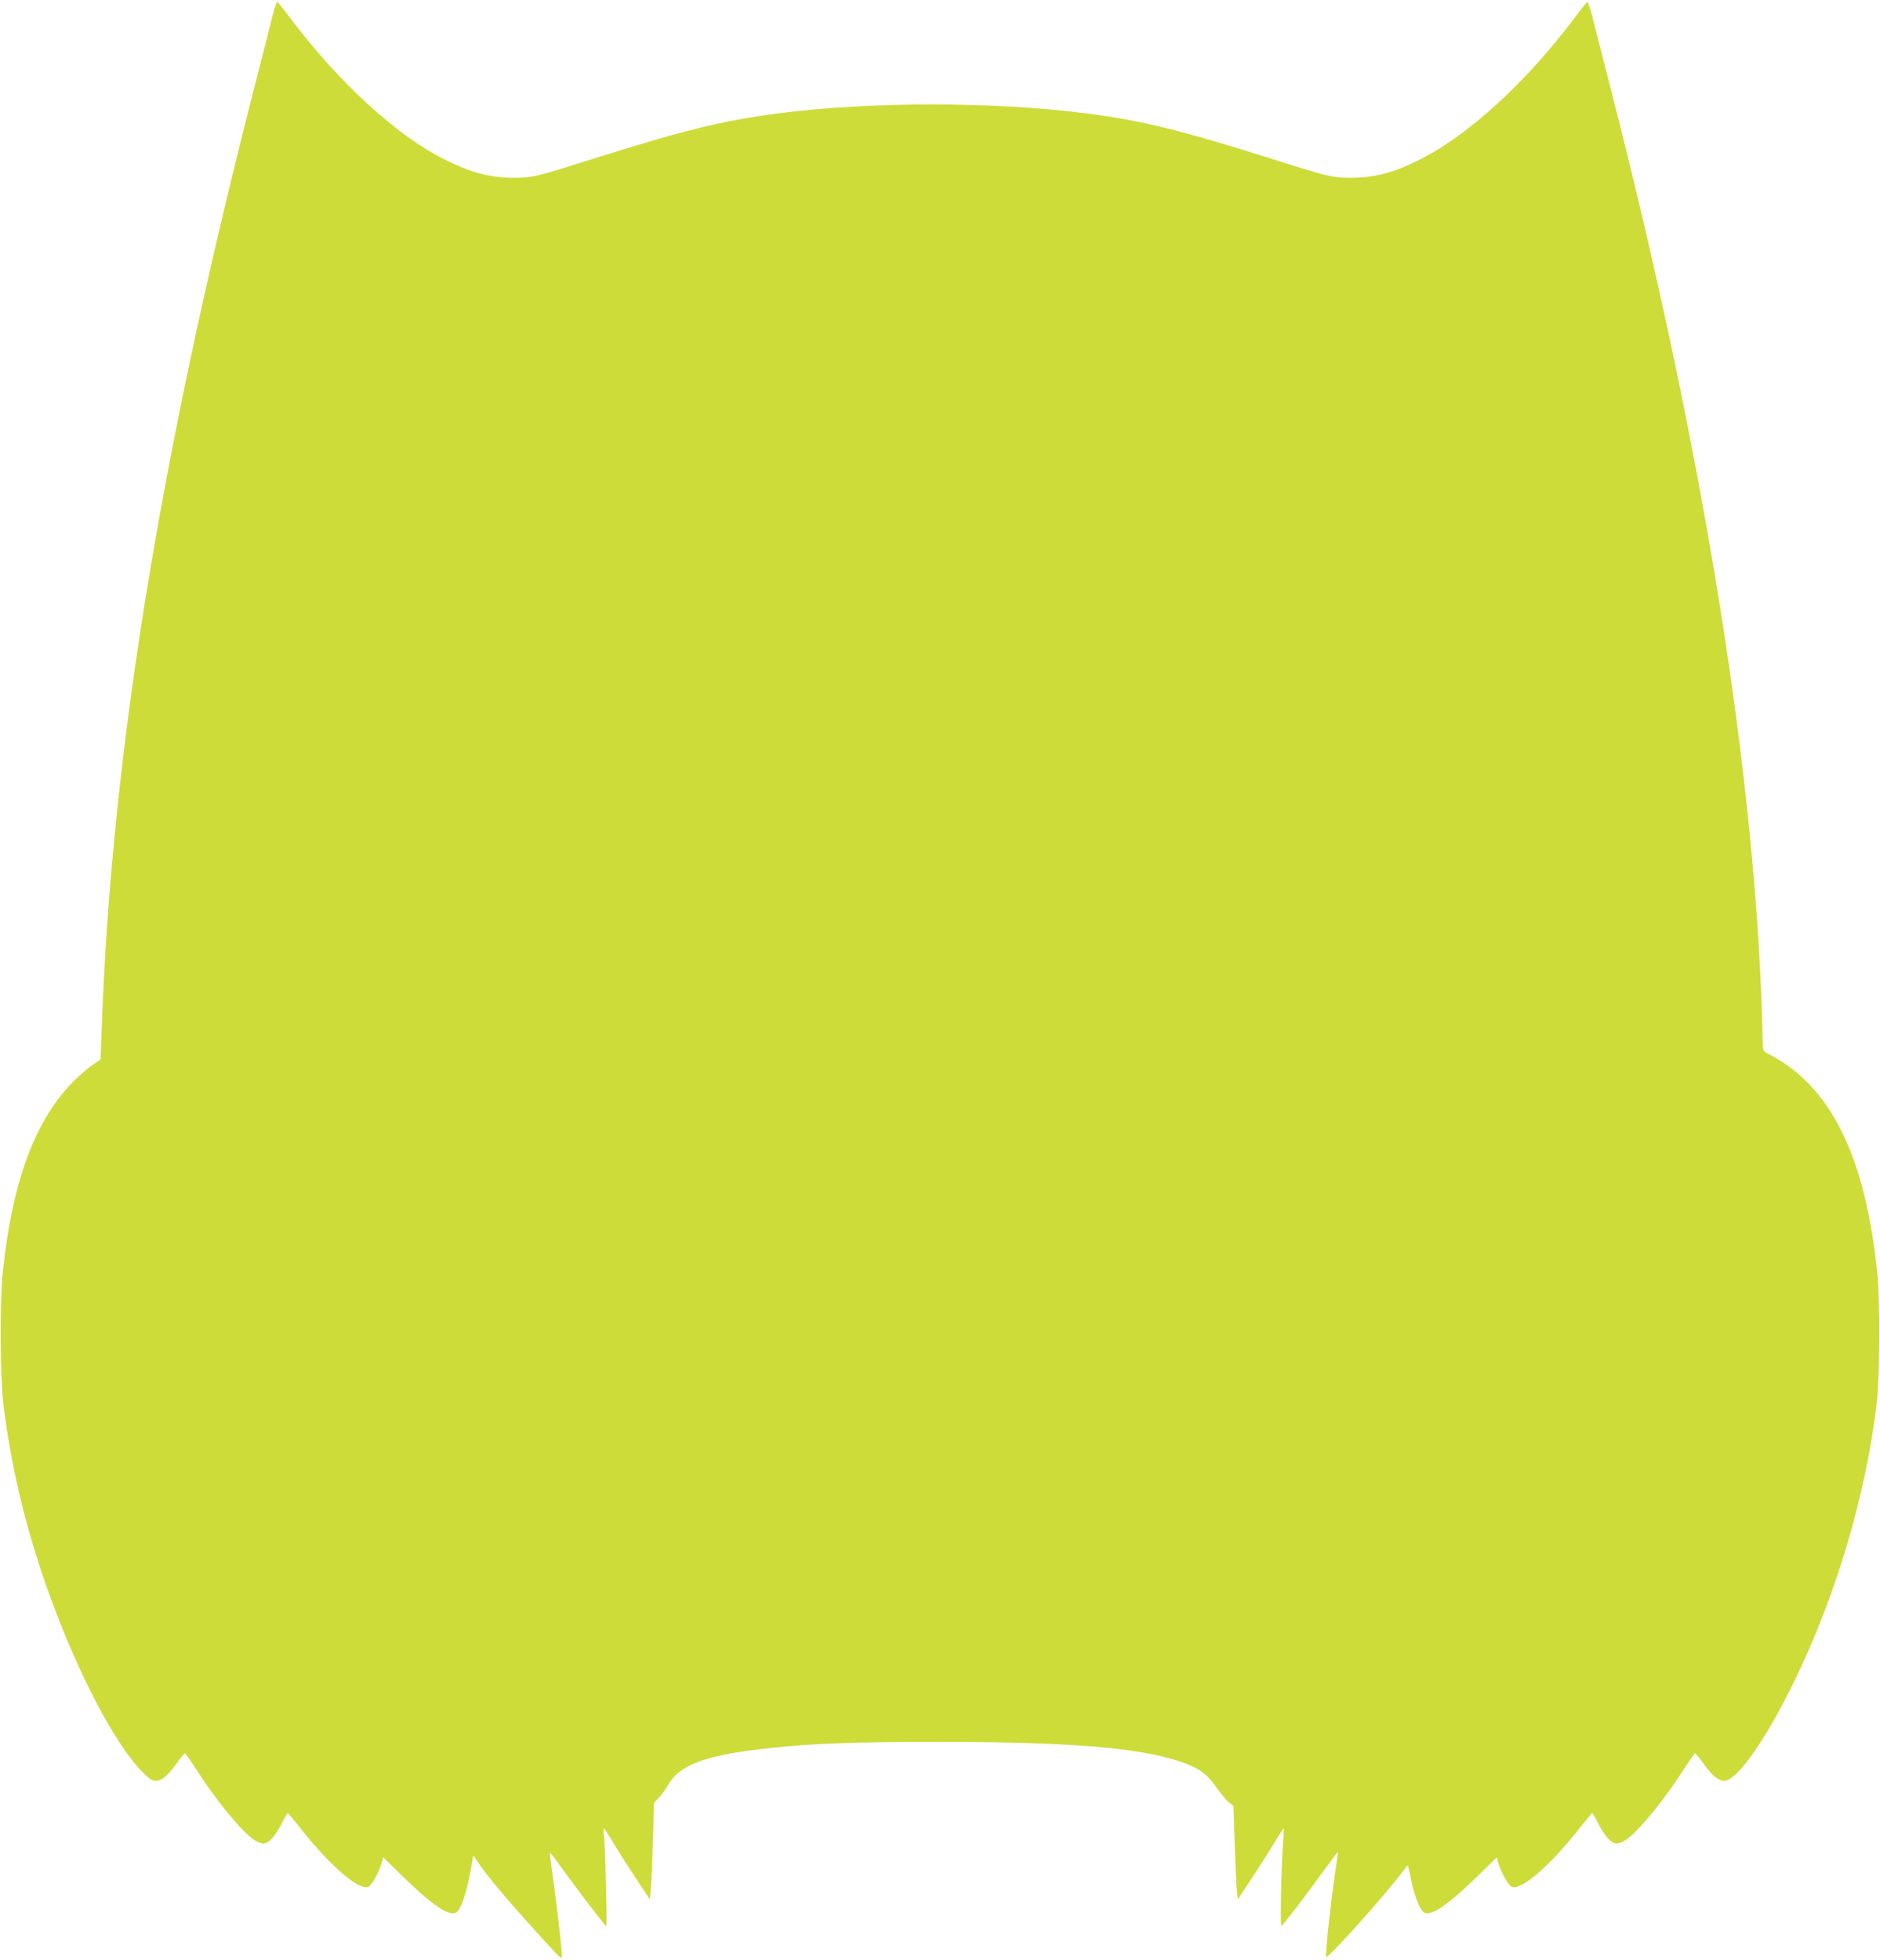
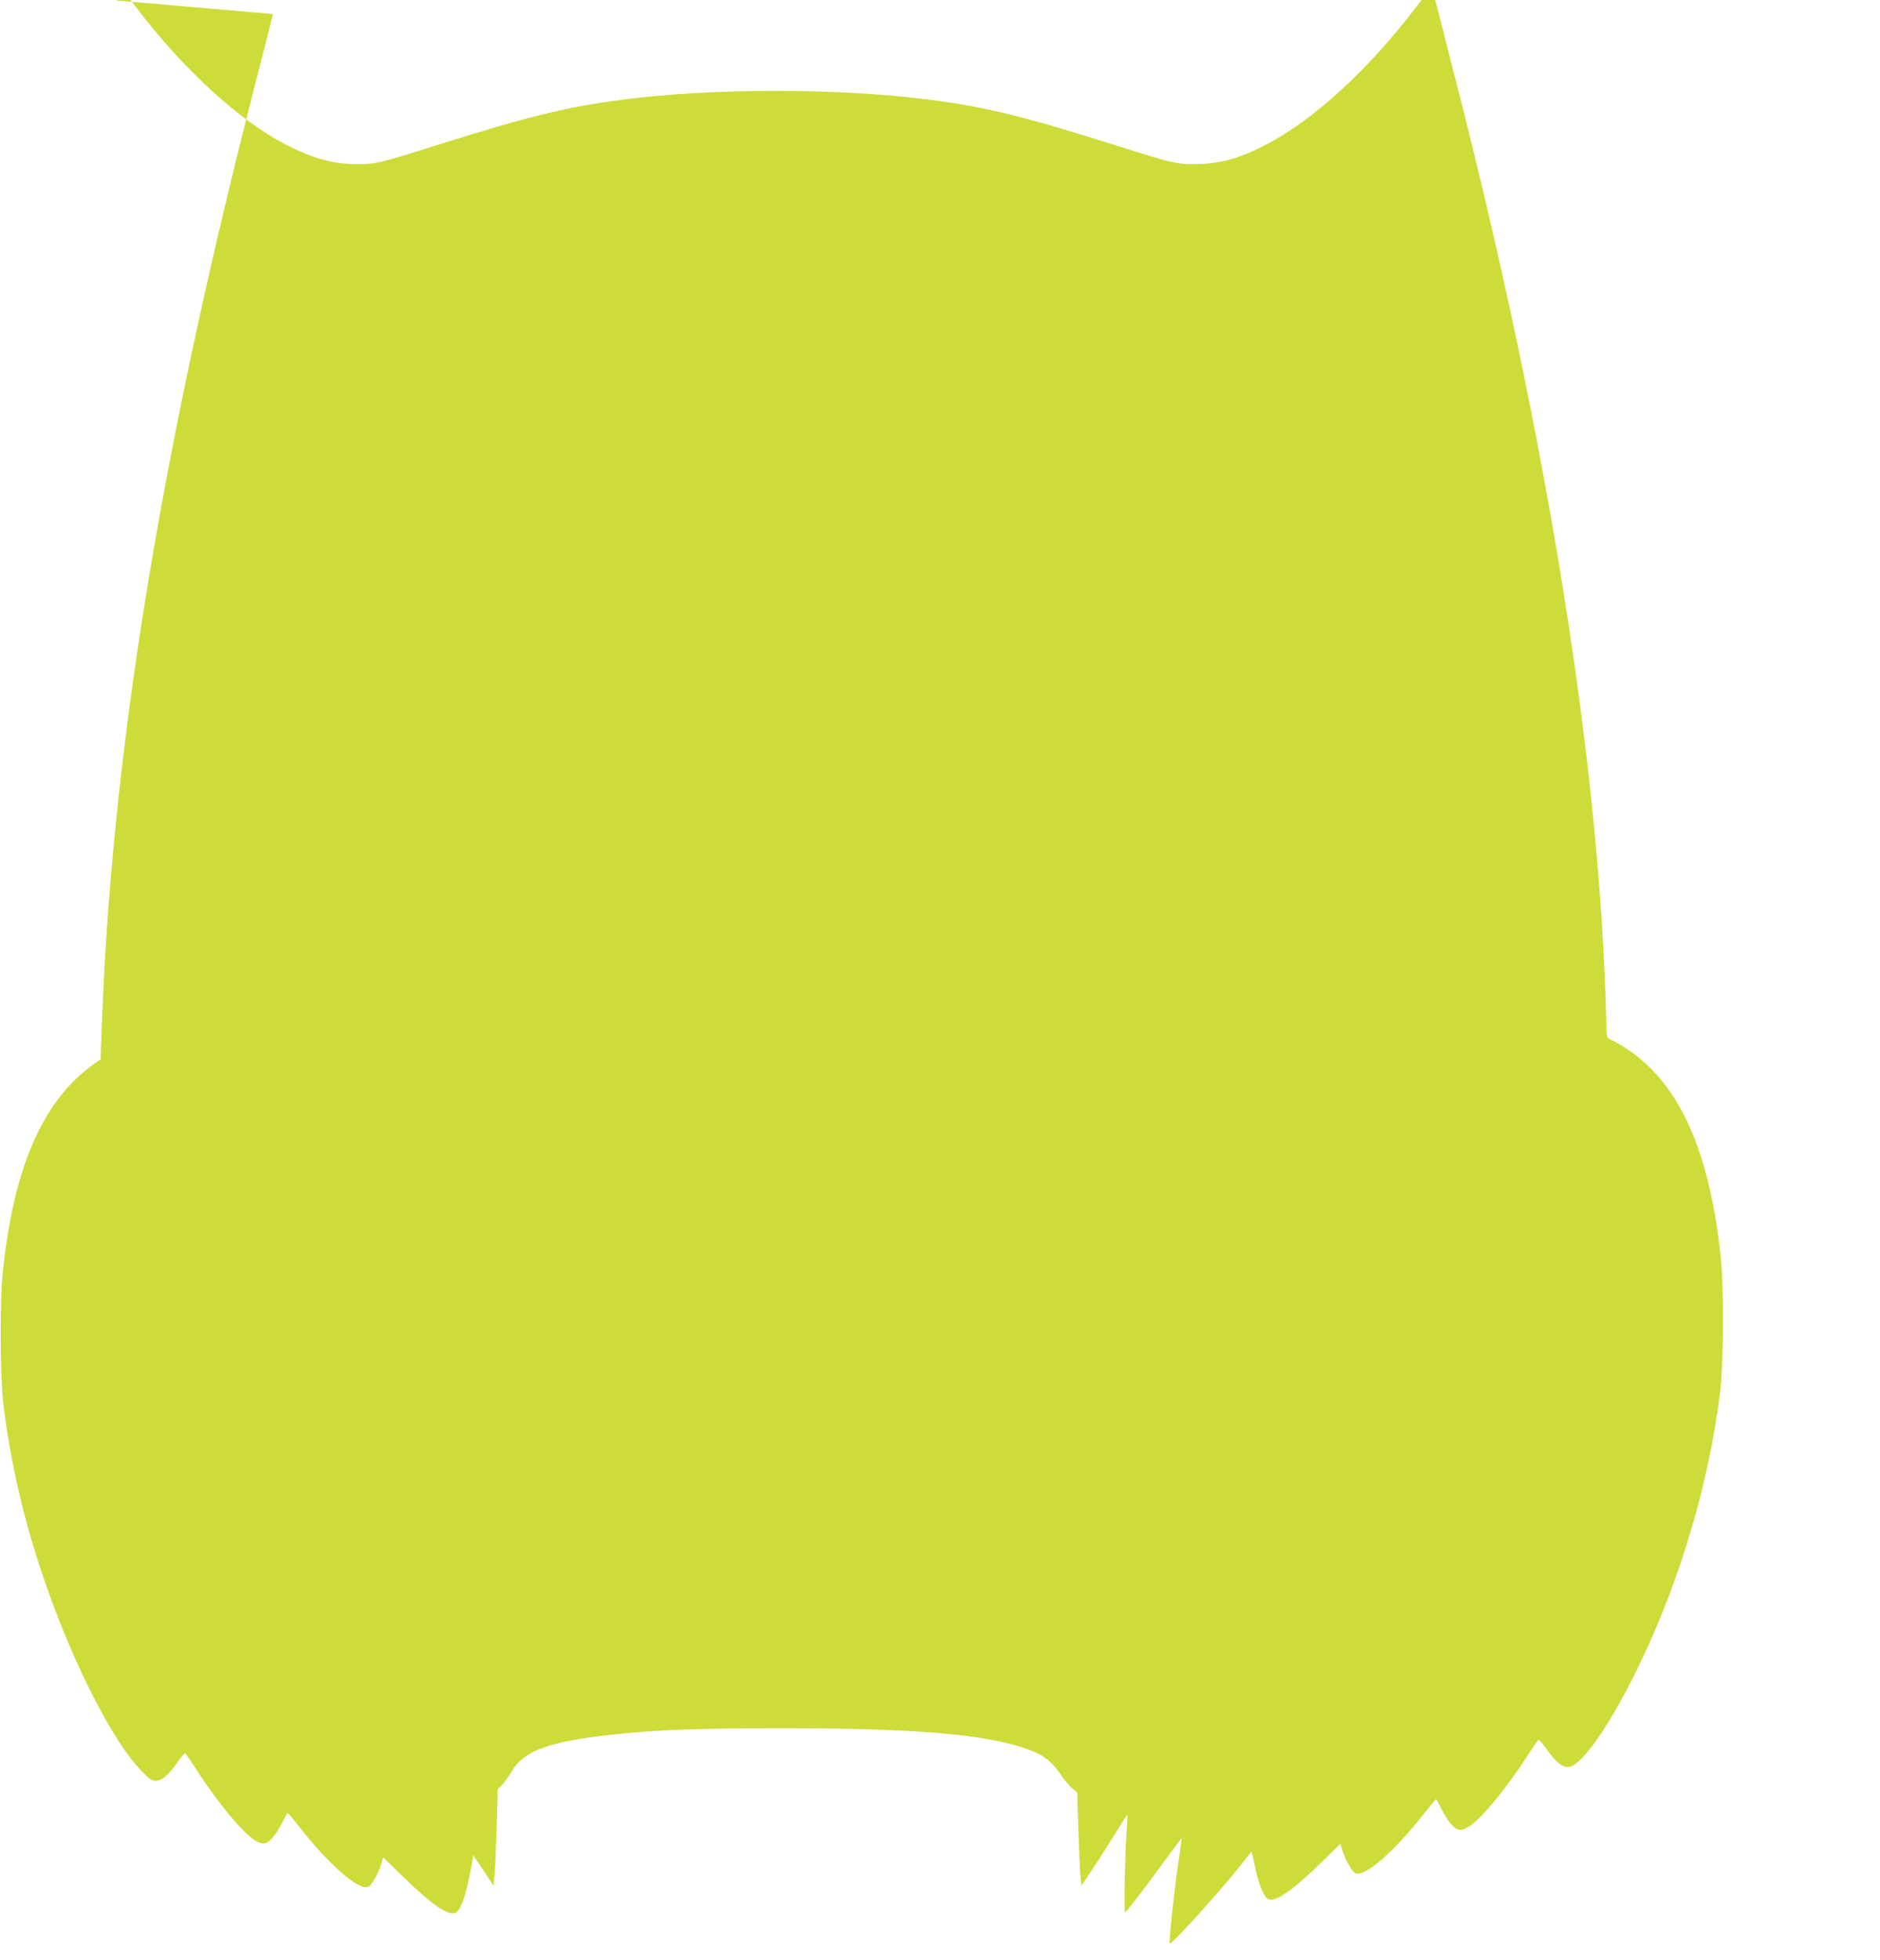
<svg xmlns="http://www.w3.org/2000/svg" version="1.0" width="1228pt" height="1280pt" viewBox="0 0 1228 1280" preserveAspectRatio="xMidYMid meet">
  <g transform="translate(0,1280) scale(0.1,-0.1)" fill="#cddc39" stroke="none">
-     <path d="M1783 12708 c-11 -46 -75 -297 -142 -558 -604 -2374 -915 -4309 -977 -6077 l-7 -192 -38 -26 c-22 -14 -65 -49 -97 -77 -278 -252 -439 -663 -504 -1288 -20 -193 -17 -691 5 -870 50 -398 141 -784 282 -1185 186 -528 437 -1015 620 -1202 49 -51 67 -63 92 -63 40 0 80 34 139 116 25 35 49 64 52 63 4 0 36 -46 72 -102 125 -196 288 -397 374 -459 21 -15 51 -28 66 -28 36 0 80 50 123 136 17 35 34 64 37 63 3 0 37 -42 77 -92 196 -251 392 -420 450 -389 23 13 66 90 84 149 l12 43 131 -128 c179 -175 290 -252 338 -236 38 12 77 128 113 338 l6 39 27 -39 c62 -93 181 -236 388 -464 150 -166 164 -179 164 -158 0 59 -37 374 -77 653 -6 38 -2 34 78 -77 101 -141 282 -377 289 -378 7 0 -6 525 -15 588 -4 28 -4 52 -1 52 3 0 24 -33 48 -72 23 -40 89 -145 147 -233 l106 -160 6 70 c4 39 10 180 14 315 l7 245 33 35 c17 19 44 56 58 81 77 136 248 198 672 243 276 30 562 40 1100 40 821 0 1279 -36 1550 -121 142 -45 197 -83 266 -184 21 -31 54 -70 72 -86 l34 -28 8 -245 c4 -135 10 -272 14 -305 l6 -60 96 145 c52 80 119 185 148 233 29 49 54 87 56 85 2 -2 -1 -57 -6 -123 -10 -135 -17 -515 -9 -514 7 0 164 206 274 358 53 73 96 130 96 126 0 -3 -11 -84 -25 -178 -28 -196 -59 -491 -53 -508 6 -19 382 400 494 550 21 28 39 49 40 48 2 -1 12 -47 23 -101 24 -115 61 -201 89 -210 48 -16 159 61 338 236 l131 128 12 -43 c18 -59 61 -136 84 -149 58 -31 254 138 450 389 40 50 74 92 77 92 3 1 20 -28 37 -63 43 -86 87 -136 123 -136 15 0 45 13 66 28 86 62 249 263 374 459 36 56 68 102 72 102 3 1 27 -28 52 -63 59 -82 99 -116 139 -116 86 0 283 285 474 685 264 553 446 1173 520 1765 22 179 25 677 5 870 -80 770 -308 1224 -717 1430 -30 15 -30 15 -32 110 -37 1655 -380 3801 -984 6160 -50 195 -105 410 -122 478 -17 67 -35 121 -38 120 -4 -2 -47 -55 -94 -118 -311 -410 -675 -744 -985 -904 -177 -92 -311 -128 -472 -127 -116 1 -140 6 -503 121 -608 192 -854 252 -1215 299 -601 78 -1421 78 -2014 1 -369 -48 -619 -110 -1221 -300 -363 -115 -387 -120 -503 -121 -159 -1 -287 33 -467 124 -305 154 -678 495 -990 907 -47 63 -90 116 -94 118 -4 1 -16 -35 -28 -80z" />
+     <path d="M1783 12708 c-11 -46 -75 -297 -142 -558 -604 -2374 -915 -4309 -977 -6077 l-7 -192 -38 -26 c-22 -14 -65 -49 -97 -77 -278 -252 -439 -663 -504 -1288 -20 -193 -17 -691 5 -870 50 -398 141 -784 282 -1185 186 -528 437 -1015 620 -1202 49 -51 67 -63 92 -63 40 0 80 34 139 116 25 35 49 64 52 63 4 0 36 -46 72 -102 125 -196 288 -397 374 -459 21 -15 51 -28 66 -28 36 0 80 50 123 136 17 35 34 64 37 63 3 0 37 -42 77 -92 196 -251 392 -420 450 -389 23 13 66 90 84 149 l12 43 131 -128 c179 -175 290 -252 338 -236 38 12 77 128 113 338 l6 39 27 -39 l106 -160 6 70 c4 39 10 180 14 315 l7 245 33 35 c17 19 44 56 58 81 77 136 248 198 672 243 276 30 562 40 1100 40 821 0 1279 -36 1550 -121 142 -45 197 -83 266 -184 21 -31 54 -70 72 -86 l34 -28 8 -245 c4 -135 10 -272 14 -305 l6 -60 96 145 c52 80 119 185 148 233 29 49 54 87 56 85 2 -2 -1 -57 -6 -123 -10 -135 -17 -515 -9 -514 7 0 164 206 274 358 53 73 96 130 96 126 0 -3 -11 -84 -25 -178 -28 -196 -59 -491 -53 -508 6 -19 382 400 494 550 21 28 39 49 40 48 2 -1 12 -47 23 -101 24 -115 61 -201 89 -210 48 -16 159 61 338 236 l131 128 12 -43 c18 -59 61 -136 84 -149 58 -31 254 138 450 389 40 50 74 92 77 92 3 1 20 -28 37 -63 43 -86 87 -136 123 -136 15 0 45 13 66 28 86 62 249 263 374 459 36 56 68 102 72 102 3 1 27 -28 52 -63 59 -82 99 -116 139 -116 86 0 283 285 474 685 264 553 446 1173 520 1765 22 179 25 677 5 870 -80 770 -308 1224 -717 1430 -30 15 -30 15 -32 110 -37 1655 -380 3801 -984 6160 -50 195 -105 410 -122 478 -17 67 -35 121 -38 120 -4 -2 -47 -55 -94 -118 -311 -410 -675 -744 -985 -904 -177 -92 -311 -128 -472 -127 -116 1 -140 6 -503 121 -608 192 -854 252 -1215 299 -601 78 -1421 78 -2014 1 -369 -48 -619 -110 -1221 -300 -363 -115 -387 -120 -503 -121 -159 -1 -287 33 -467 124 -305 154 -678 495 -990 907 -47 63 -90 116 -94 118 -4 1 -16 -35 -28 -80z" />
  </g>
</svg>